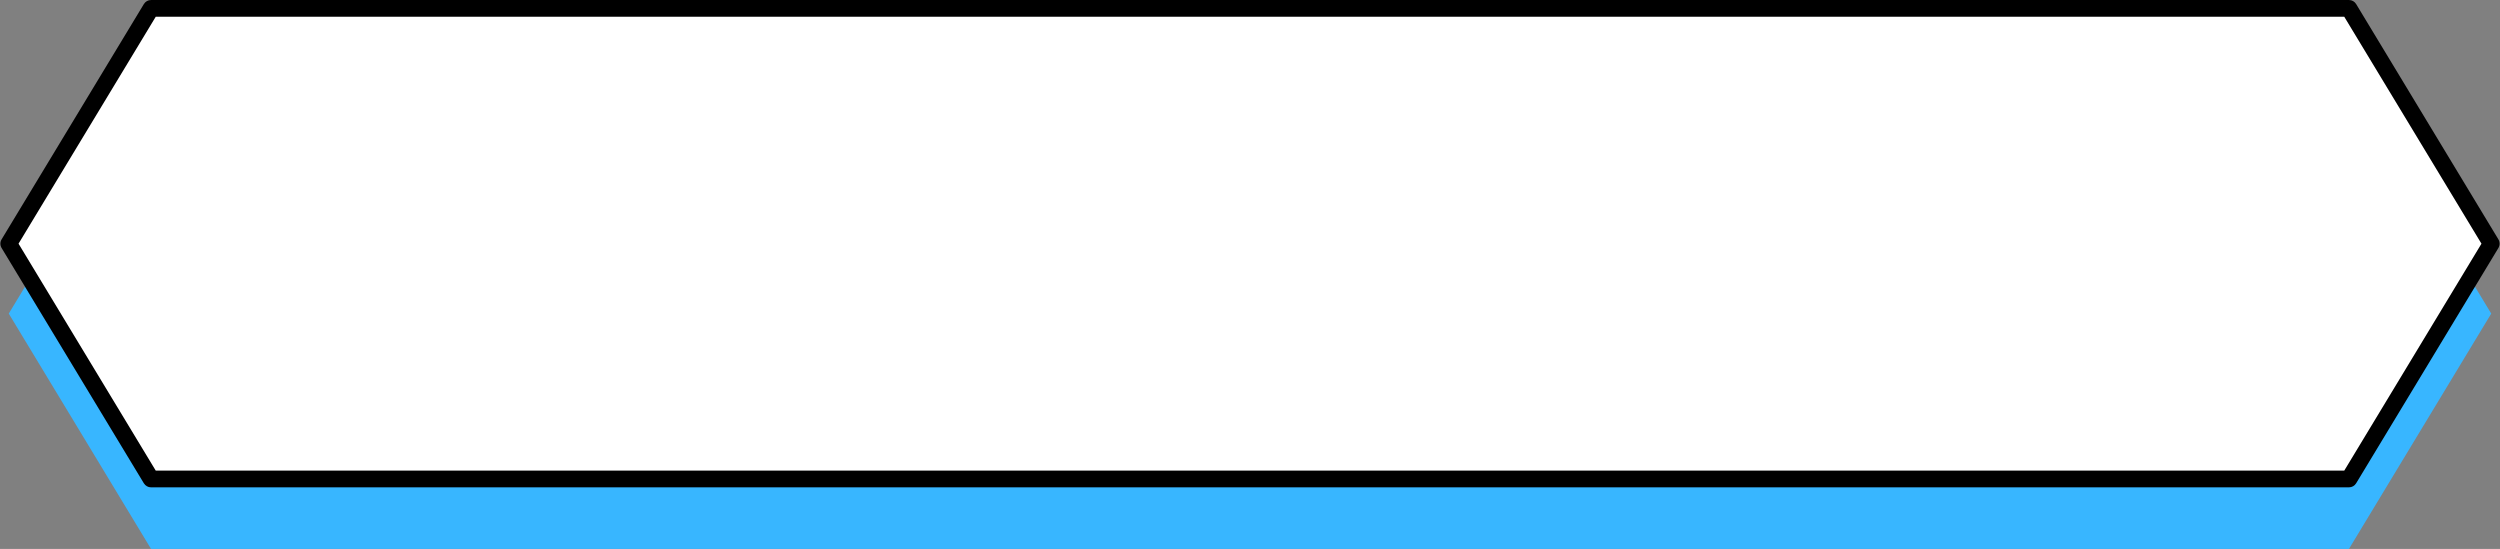
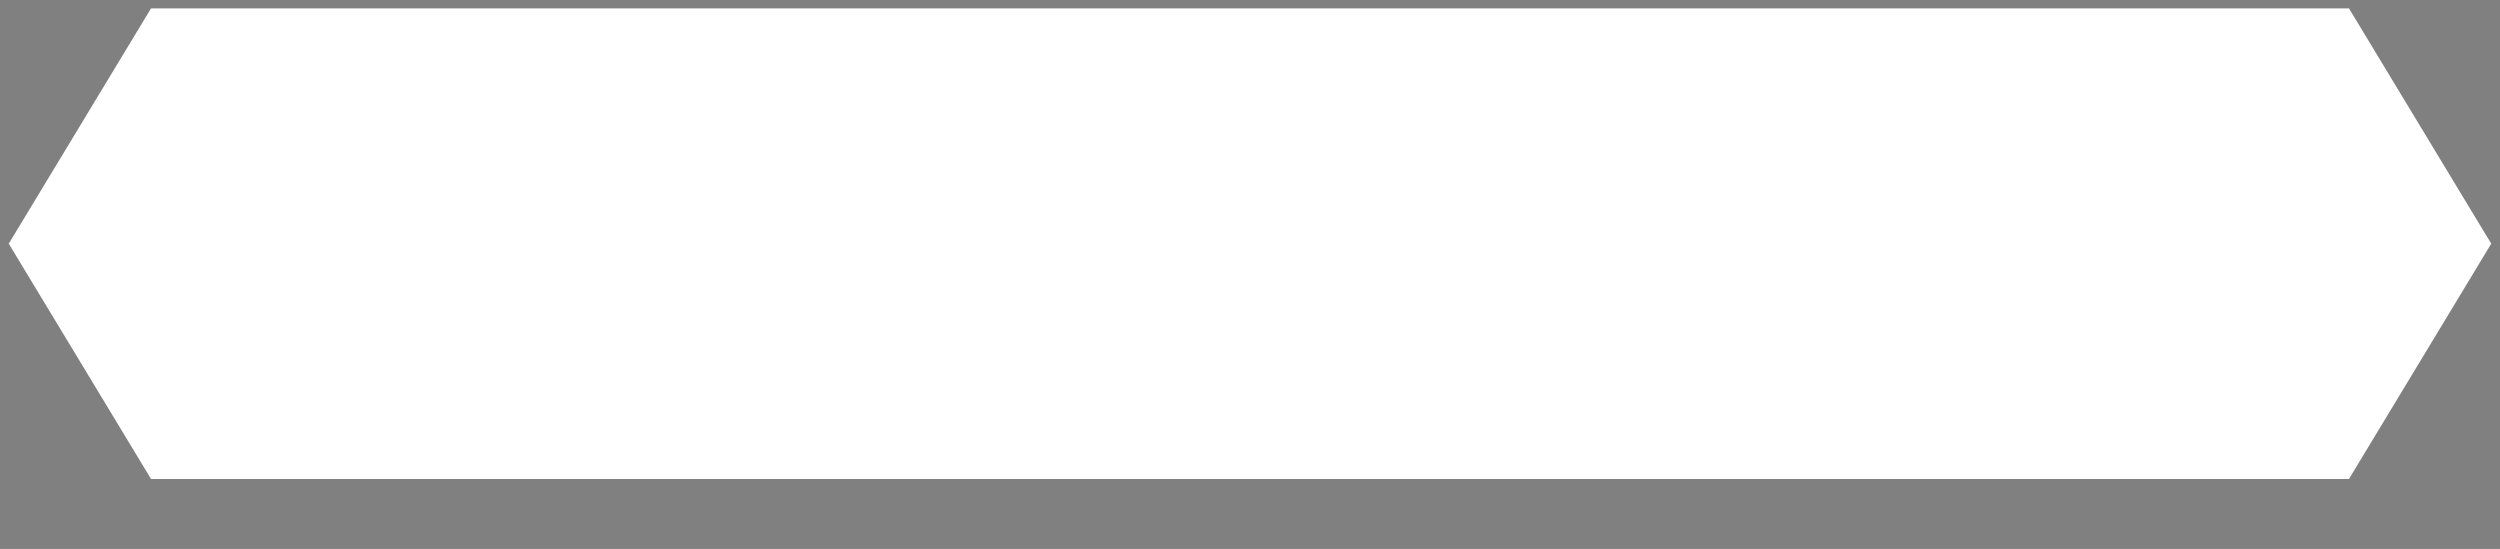
<svg xmlns="http://www.w3.org/2000/svg" fill="#000000" height="328.2" preserveAspectRatio="xMidYMid meet" version="1" viewBox="2.6 352.4 1494.8 328.2" width="1494.8" zoomAndPan="magnify">
  <rect x="2.6" y="352.4" width="1494.8" height="328.2" fill="#808080" stroke="none" />
  <g id="change1_1">
-     <path d="M1407.098 399.216L92.902 399.216 7.839 539.907 92.902 680.599 1407.098 680.599 1492.161 539.907 1407.098 399.216z" fill="#38b6ff" />
-   </g>
+     </g>
  <g>
    <g id="change2_1">
-       <path d="M1407.098 357.409L92.902 357.409 7.839 498.101 92.902 638.793 1407.098 638.793 1492.161 498.101 1407.098 357.409z" fill="#ffffff" />
+       <path d="M1407.098 357.409L92.902 357.409 7.839 498.101 92.902 638.793 1407.098 638.793 1492.161 498.101 1407.098 357.409" fill="#ffffff" />
    </g>
    <g id="change3_1">
-       <path d="M1407.098,643.793H92.902c-1.75,0-3.373-.915-4.279-2.413L3.56,500.688c-.961-1.591-.961-3.583,0-5.174l85.063-140.691c.906-1.498,2.528-2.413,4.279-2.413H1407.098c1.75,0,3.373,.915,4.279,2.413l85.063,140.691c.961,1.591,.961,3.583,0,5.174l-85.063,140.692c-.906,1.498-2.528,2.413-4.279,2.413Zm-1311.376-10H1404.278l82.04-135.692-82.04-135.691H95.722L13.682,498.101l82.04,135.692Z" />
-     </g>
+       </g>
  </g>
</svg>